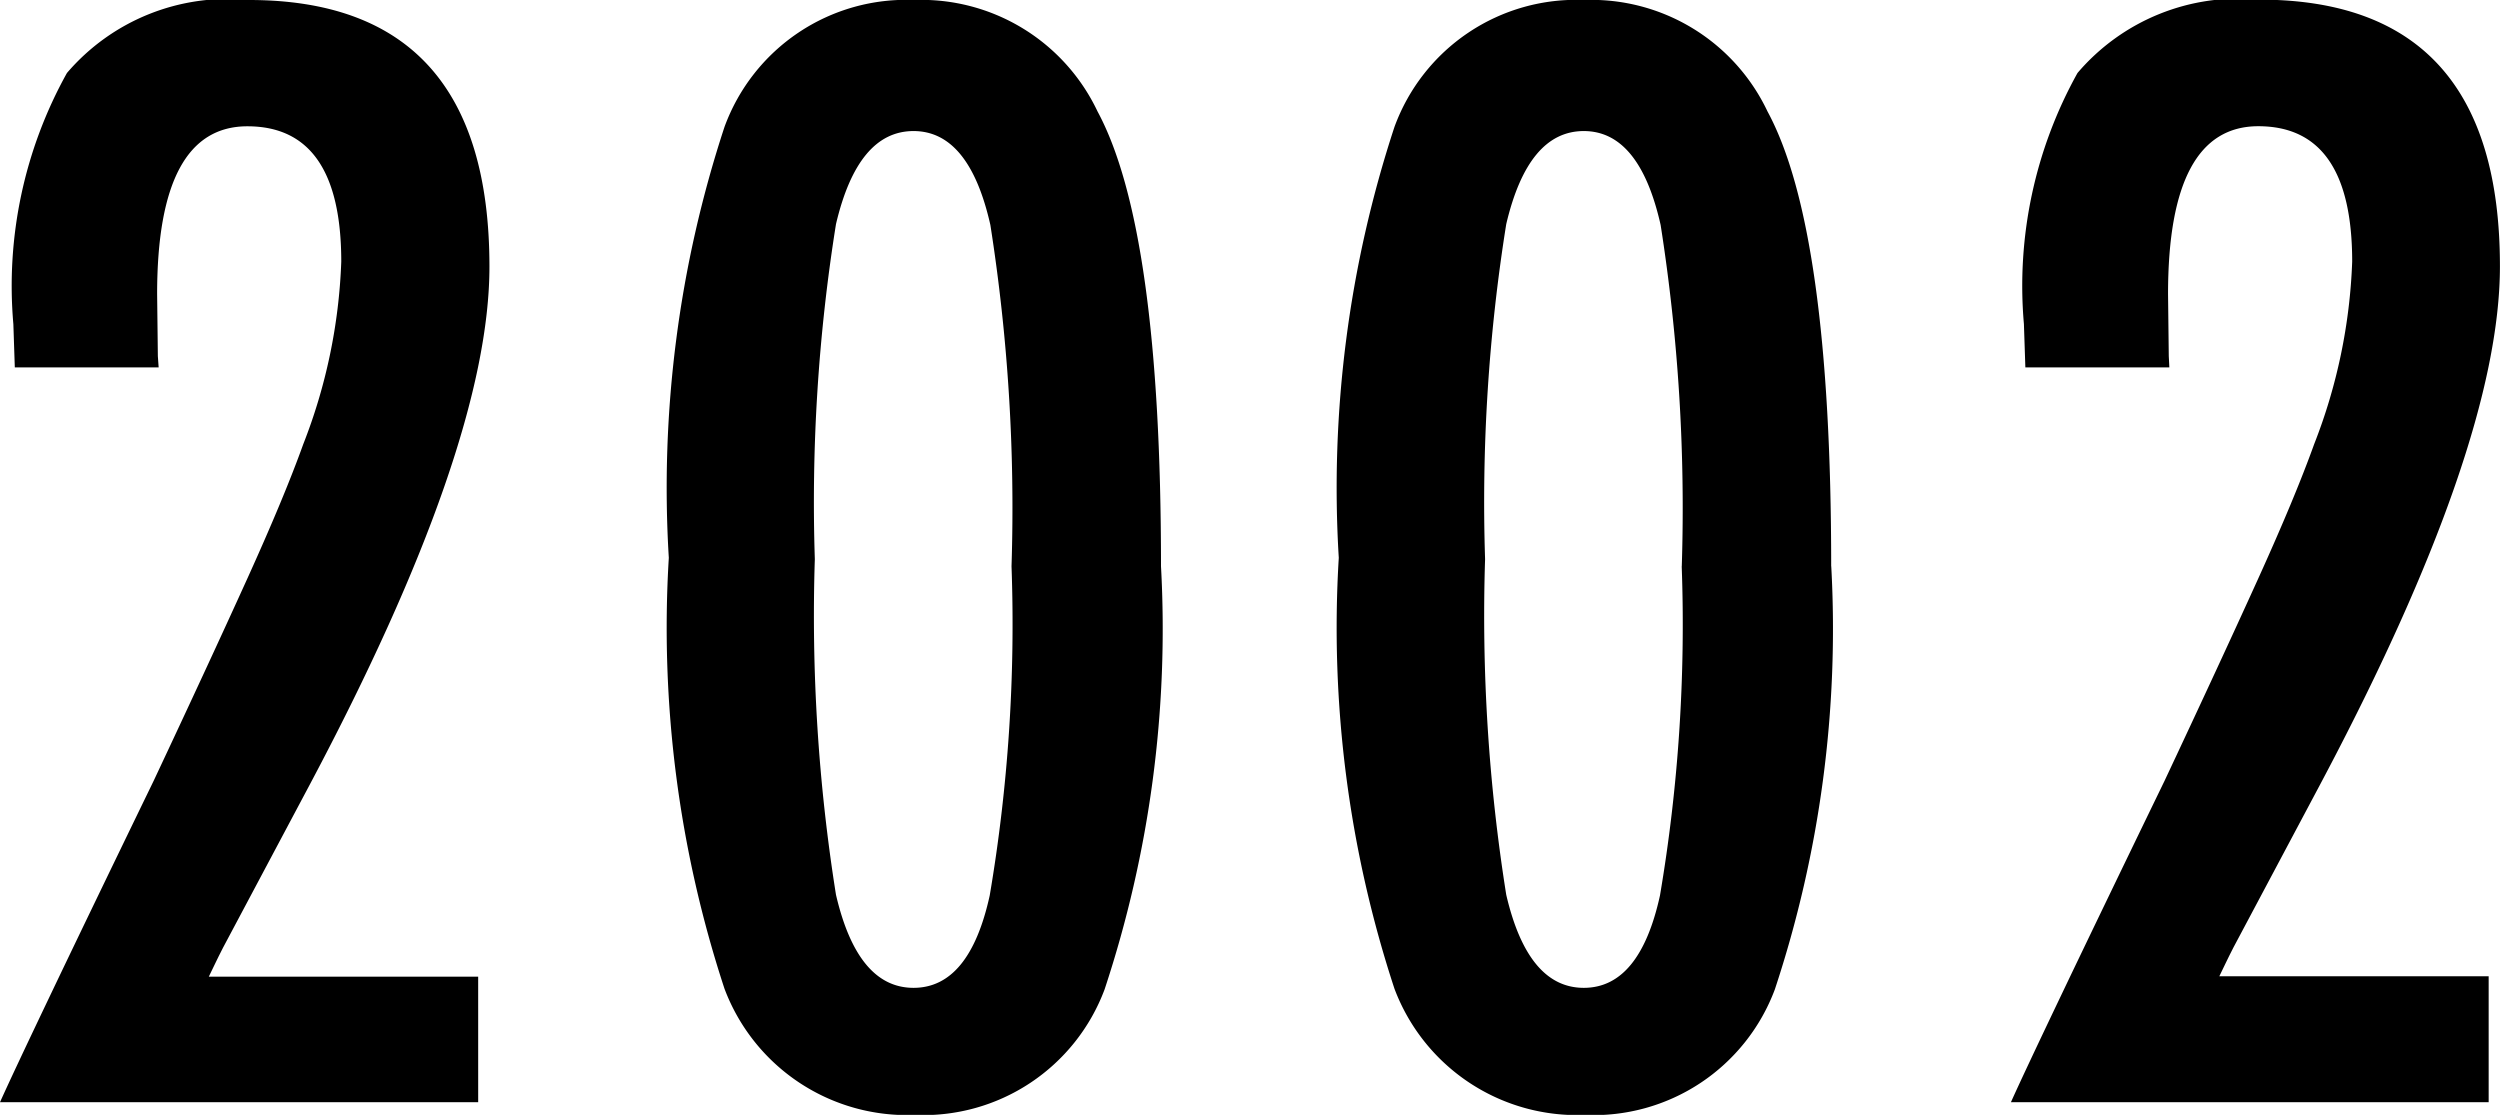
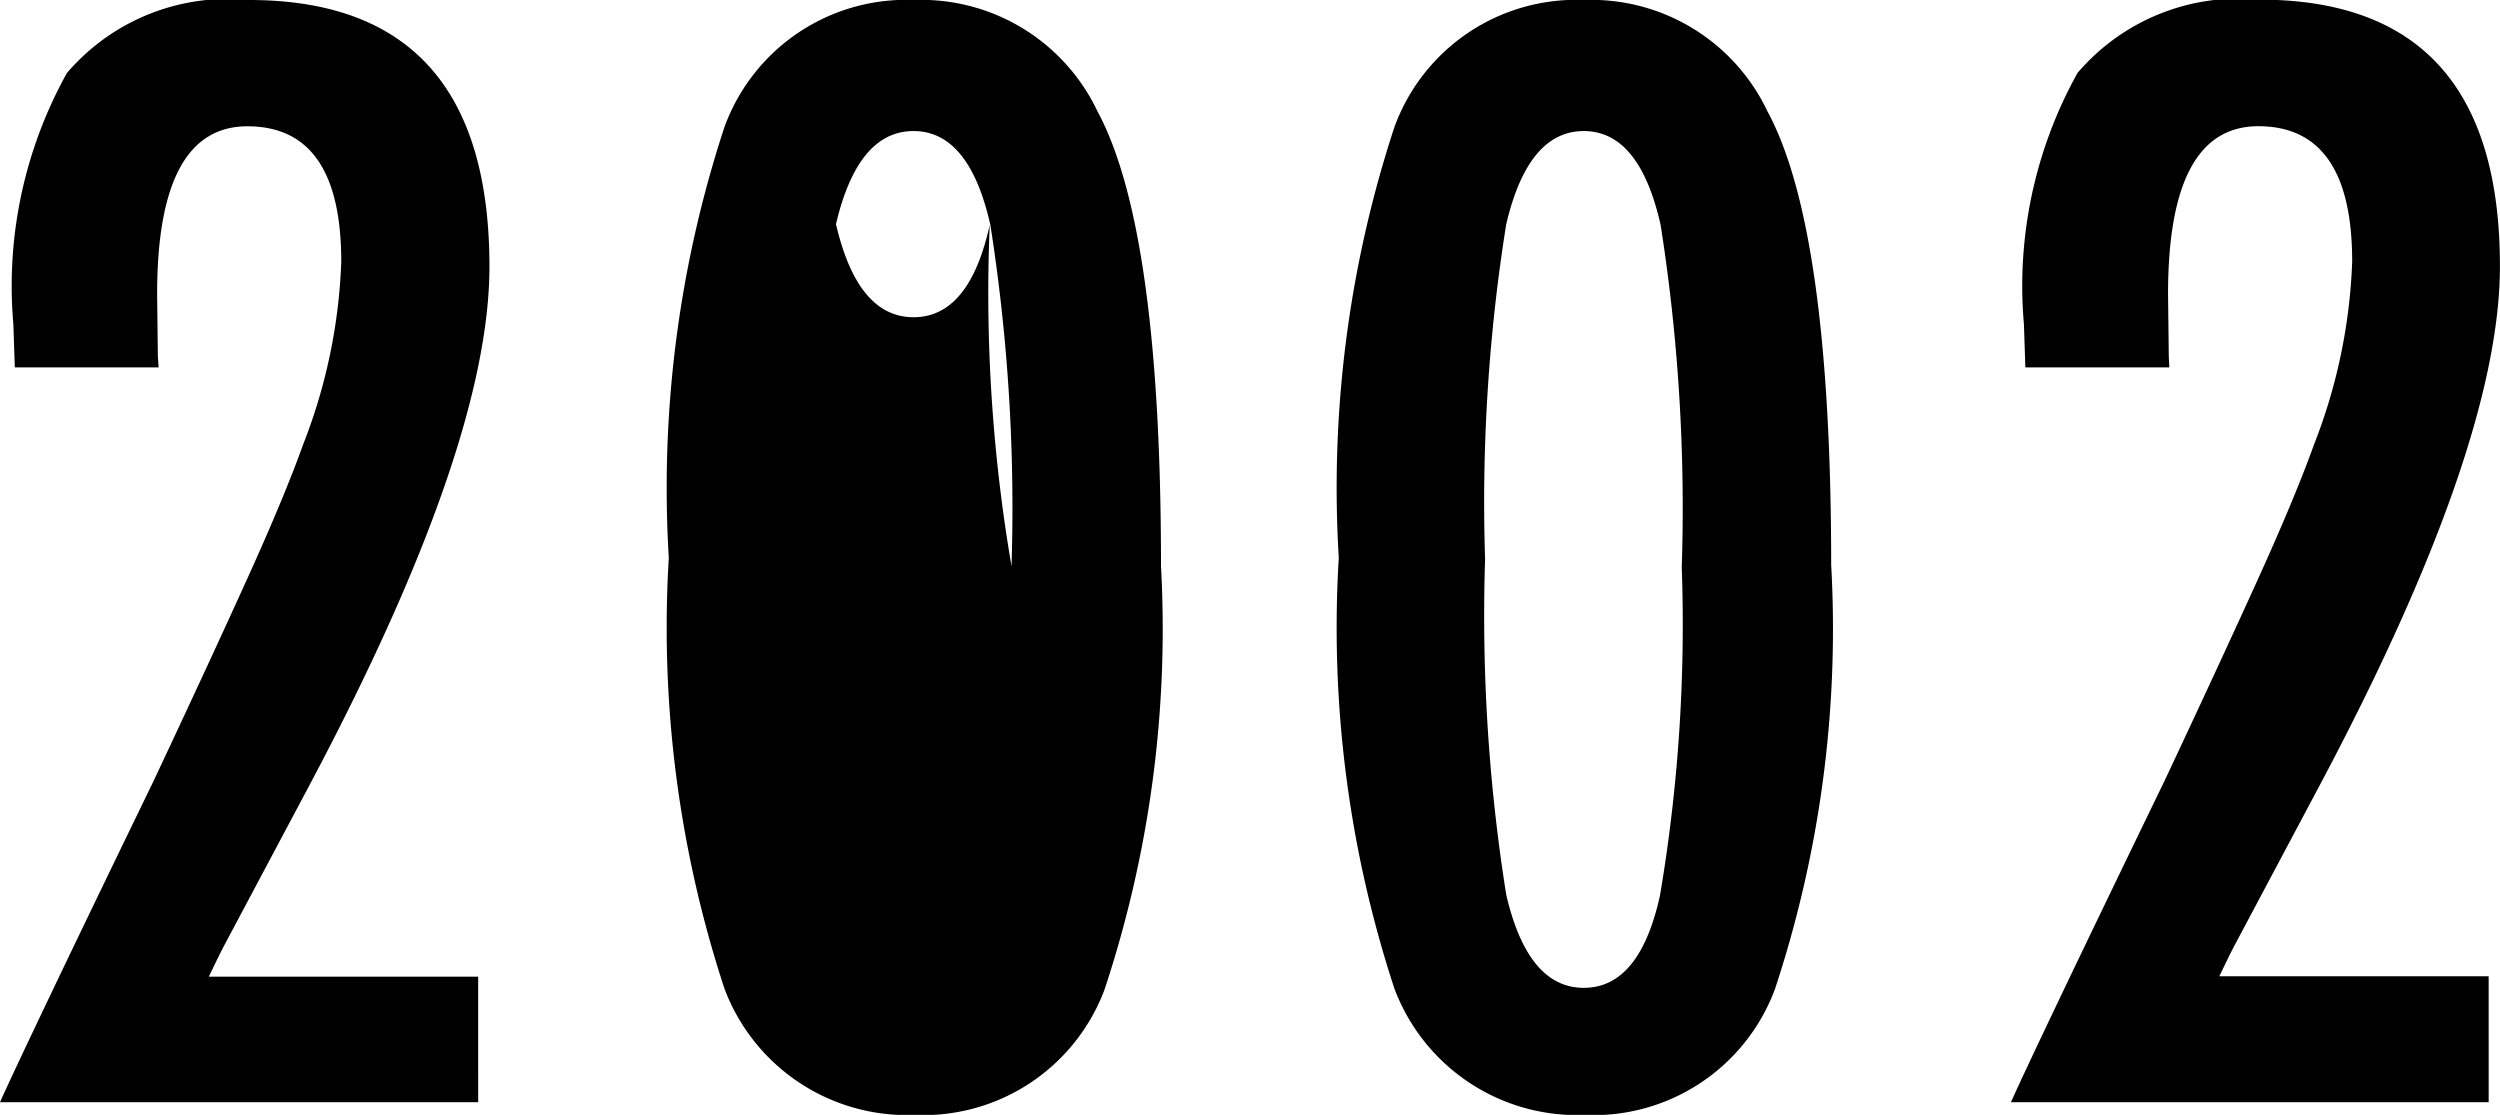
<svg xmlns="http://www.w3.org/2000/svg" width="34.621" height="15.439" viewBox="0 0 34.621 15.439">
-   <path id="Path_2280" data-name="Path 2280" d="M2.949-10.176H.957l-.02-.6a6.064,6.064,0,0,1,.742-3.477A2.93,2.93,0,0,1,4.2-15.264q3.33,0,3.33,3.691,0,2.49-2.49,7.178l-1.2,2.256-.059.117q-.049.1-.137.283h3.73V0H.752q.166-.371.693-1.475T2.881-4.453Q3.652-6.094,4.17-7.236t.781-1.875a7.665,7.665,0,0,0,.527-2.529q0-1.875-1.3-1.875-1.25,0-1.25,2.324l.01.859ZM16.83-7.422a15.879,15.879,0,0,1-.781,5.859A2.679,2.679,0,0,1,13.422.176a2.7,2.7,0,0,1-2.637-1.748,16,16,0,0,1-.771-5.967,16,16,0,0,1,.771-5.967,2.678,2.678,0,0,1,2.627-1.758,2.7,2.7,0,0,1,2.539,1.543Q16.83-12.09,16.83-7.422Zm-2.07,0a25.285,25.285,0,0,0-.293-4.727q-.293-1.3-1.064-1.3t-1.074,1.289a24.409,24.409,0,0,0-.293,4.639,24.579,24.579,0,0,0,.293,4.648q.3,1.289,1.074,1.289t1.055-1.279A22.43,22.43,0,0,0,14.76-7.422Zm11.352,0a15.879,15.879,0,0,1-.781,5.859A2.679,2.679,0,0,1,22.7.176a2.7,2.7,0,0,1-2.637-1.748,16,16,0,0,1-.771-5.967,16,16,0,0,1,.771-5.967,2.678,2.678,0,0,1,2.627-1.758,2.7,2.7,0,0,1,2.539,1.543Q26.111-12.09,26.111-7.422Zm-2.07,0a25.285,25.285,0,0,0-.293-4.727q-.293-1.3-1.064-1.3t-1.074,1.289a24.409,24.409,0,0,0-.293,4.639,24.579,24.579,0,0,0,.293,4.648q.3,1.289,1.074,1.289t1.055-1.279A22.431,22.431,0,0,0,24.041-7.422Zm6.752-2.754H28.8l-.02-.6a6.064,6.064,0,0,1,.742-3.477,2.93,2.93,0,0,1,2.52-1.016q3.33,0,3.33,3.691,0,2.49-2.49,7.178l-1.2,2.256-.059.117q-.049.1-.137.283h3.73V0H28.6q.166-.371.693-1.475t1.436-2.979q.771-1.641,1.289-2.783t.781-1.875a7.665,7.665,0,0,0,.527-2.529q0-1.875-1.3-1.875-1.25,0-1.25,2.324l.01.859Z" transform="translate(-0.752 15.264)" />
+   <path id="Path_2280" data-name="Path 2280" d="M2.949-10.176H.957l-.02-.6a6.064,6.064,0,0,1,.742-3.477A2.93,2.93,0,0,1,4.2-15.264q3.33,0,3.33,3.691,0,2.49-2.49,7.178l-1.2,2.256-.059.117q-.049.1-.137.283h3.73V0H.752q.166-.371.693-1.475T2.881-4.453Q3.652-6.094,4.17-7.236t.781-1.875a7.665,7.665,0,0,0,.527-2.529q0-1.875-1.3-1.875-1.25,0-1.25,2.324l.01.859ZM16.83-7.422a15.879,15.879,0,0,1-.781,5.859A2.679,2.679,0,0,1,13.422.176a2.7,2.7,0,0,1-2.637-1.748,16,16,0,0,1-.771-5.967,16,16,0,0,1,.771-5.967,2.678,2.678,0,0,1,2.627-1.758,2.7,2.7,0,0,1,2.539,1.543Q16.83-12.09,16.83-7.422Zm-2.07,0a25.285,25.285,0,0,0-.293-4.727q-.293-1.3-1.064-1.3t-1.074,1.289q.3,1.289,1.074,1.289t1.055-1.279A22.43,22.43,0,0,0,14.76-7.422Zm11.352,0a15.879,15.879,0,0,1-.781,5.859A2.679,2.679,0,0,1,22.7.176a2.7,2.7,0,0,1-2.637-1.748,16,16,0,0,1-.771-5.967,16,16,0,0,1,.771-5.967,2.678,2.678,0,0,1,2.627-1.758,2.7,2.7,0,0,1,2.539,1.543Q26.111-12.09,26.111-7.422Zm-2.07,0a25.285,25.285,0,0,0-.293-4.727q-.293-1.3-1.064-1.3t-1.074,1.289a24.409,24.409,0,0,0-.293,4.639,24.579,24.579,0,0,0,.293,4.648q.3,1.289,1.074,1.289t1.055-1.279A22.431,22.431,0,0,0,24.041-7.422Zm6.752-2.754H28.8l-.02-.6a6.064,6.064,0,0,1,.742-3.477,2.93,2.93,0,0,1,2.52-1.016q3.33,0,3.33,3.691,0,2.49-2.49,7.178l-1.2,2.256-.059.117q-.049.1-.137.283h3.73V0H28.6q.166-.371.693-1.475t1.436-2.979q.771-1.641,1.289-2.783t.781-1.875a7.665,7.665,0,0,0,.527-2.529q0-1.875-1.3-1.875-1.25,0-1.25,2.324l.01.859Z" transform="translate(-0.752 15.264)" />
</svg>